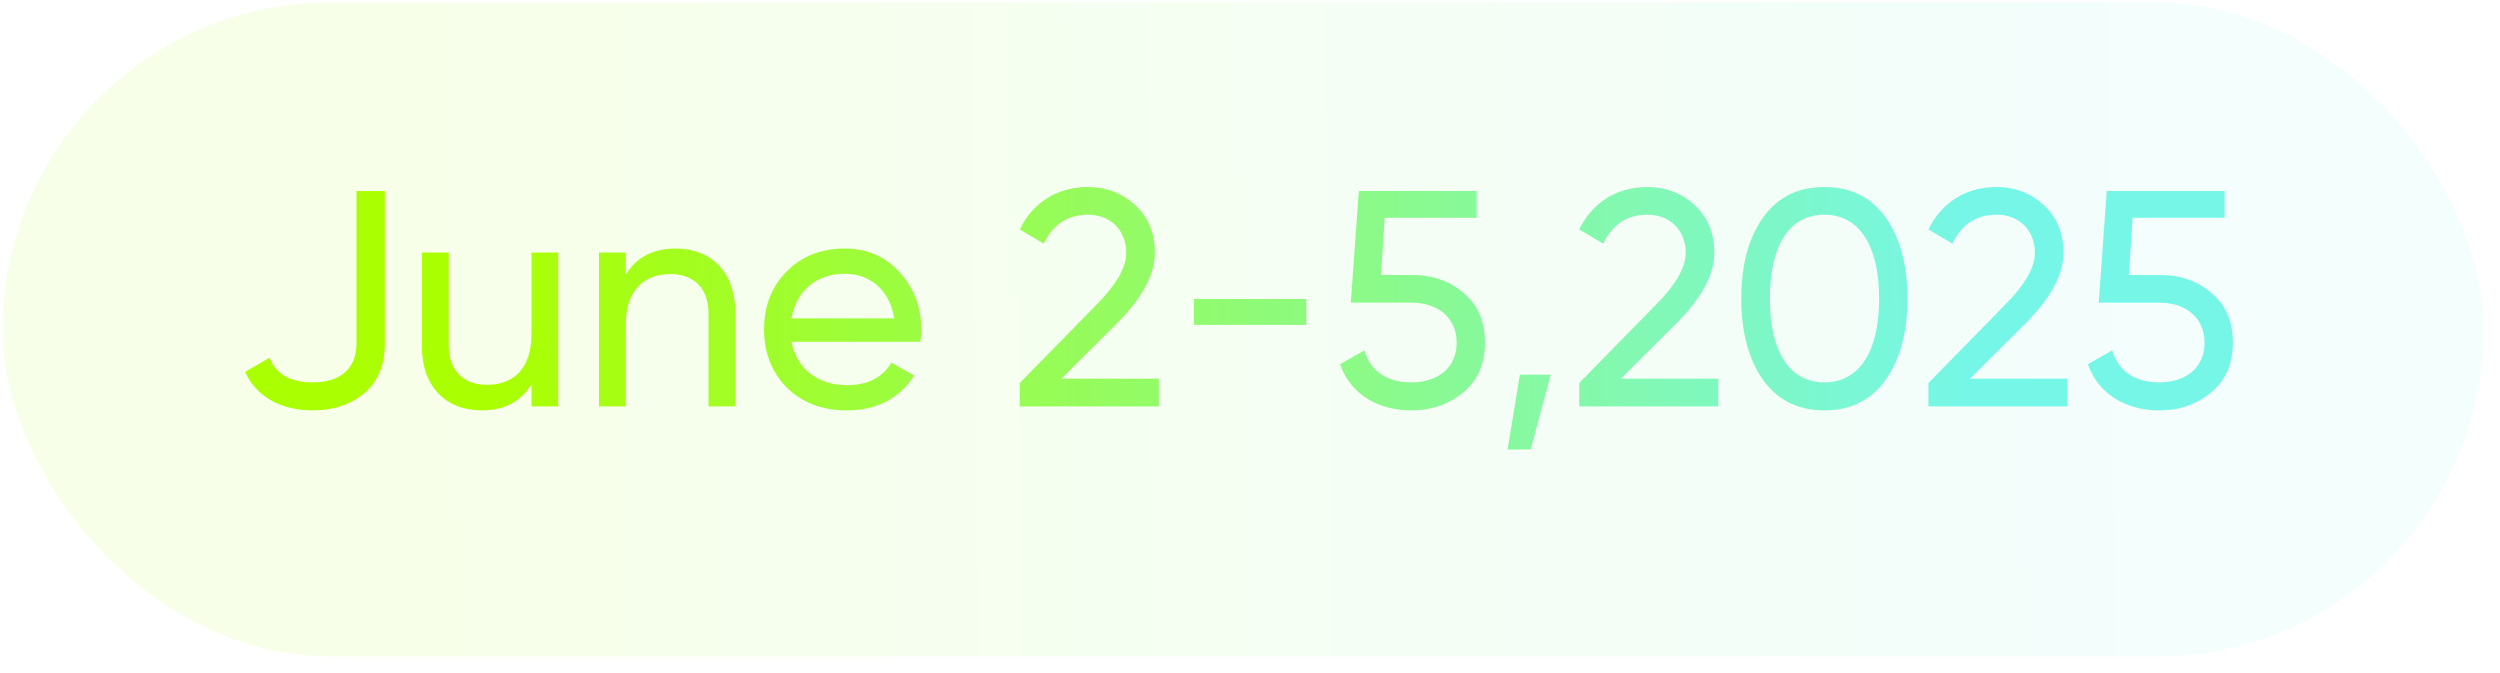
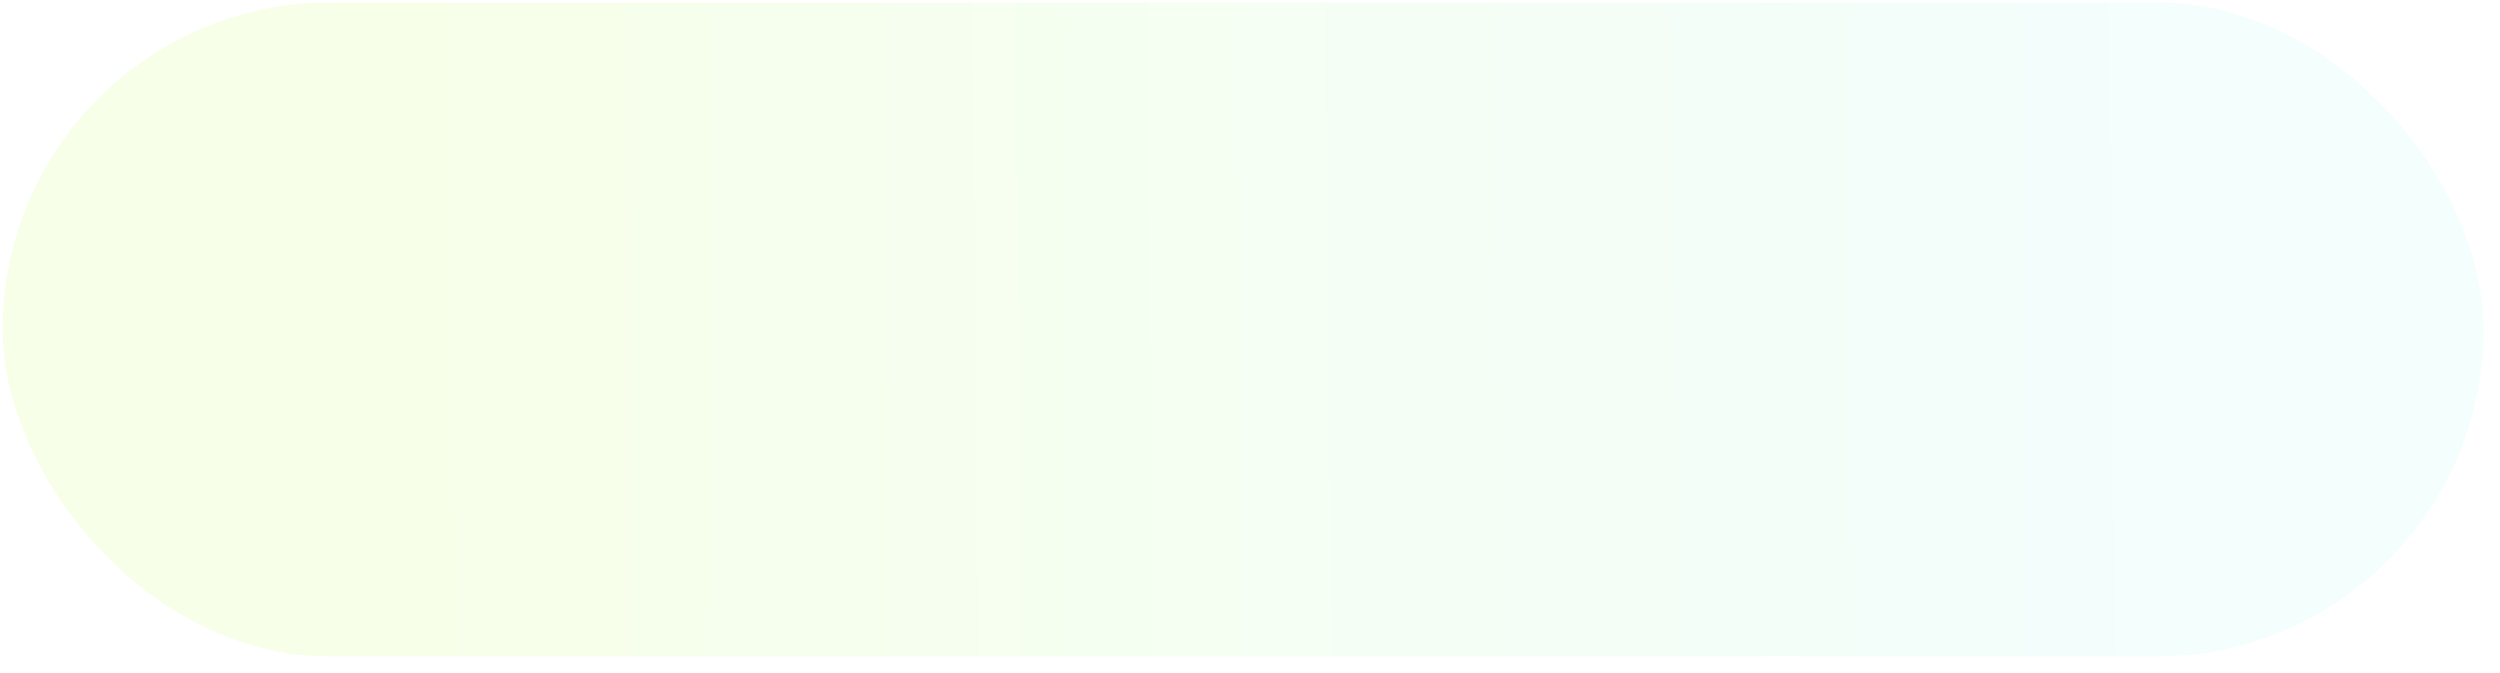
<svg xmlns="http://www.w3.org/2000/svg" width="130" height="35" viewBox="0 0 130 35" fill="none">
  <rect x="0.139" y="0.132" width="129" height="34" rx="17" fill="url(#paint0_linear_3544_48123)" fill-opacity="0.09" />
-   <path d="M16.251 21.34C14.635 21.34 13.323 20.636 12.747 19.34L14.011 18.604C14.347 19.452 15.083 19.884 16.251 19.884C17.675 19.884 18.539 19.196 18.539 17.852V9.932H20.011V17.852C20.011 18.972 19.659 19.836 18.939 20.444C18.235 21.036 17.339 21.34 16.251 21.34ZM27.637 17.372V13.132H29.029V21.132H27.637V19.98C27.077 20.892 26.213 21.34 25.045 21.34C23.173 21.34 21.941 20.076 21.941 18.044V13.132H23.333V17.964C23.333 19.26 24.085 20.012 25.317 20.012C26.709 20.012 27.637 19.164 27.637 17.372ZM35.132 12.924C37.004 12.924 38.236 14.188 38.236 16.22V21.132H36.844V16.3C36.844 15.004 36.092 14.252 34.86 14.252C33.468 14.252 32.54 15.1 32.54 16.892V21.132H31.148V13.132H32.54V14.284C33.1 13.372 33.964 12.924 35.132 12.924ZM47.859 17.772H41.156C41.428 19.196 42.532 20.028 44.051 20.028C45.108 20.028 45.876 19.644 46.355 18.86L47.539 19.532C46.755 20.732 45.587 21.34 44.02 21.34C42.755 21.34 41.715 20.94 40.916 20.156C40.132 19.356 39.731 18.348 39.731 17.132C39.731 15.932 40.115 14.924 40.9 14.124C41.684 13.324 42.691 12.924 43.923 12.924C45.092 12.924 46.051 13.34 46.788 14.172C47.539 14.988 47.907 15.98 47.907 17.148C47.907 17.356 47.892 17.564 47.859 17.772ZM43.923 14.236C42.435 14.236 41.395 15.148 41.156 16.556H46.499C46.26 15.036 45.203 14.236 43.923 14.236ZM60.26 21.132H53.028V19.916L56.98 15.884C58.036 14.828 58.564 13.916 58.564 13.164C58.564 11.9 57.684 11.164 56.58 11.164C55.524 11.164 54.756 11.66 54.276 12.668L53.028 11.932C53.732 10.476 55.044 9.724 56.564 9.724C57.508 9.724 58.324 10.028 59.012 10.652C59.7 11.276 60.052 12.108 60.052 13.148C60.052 14.284 59.38 15.516 58.052 16.844L55.188 19.692H60.26V21.132ZM67.929 16.892H62.089V15.548H67.929V16.892ZM71.811 14.3H73.444C74.499 14.3 75.395 14.62 76.115 15.244C76.852 15.868 77.219 16.716 77.219 17.82C77.219 18.908 76.852 19.772 76.1 20.396C75.347 21.02 74.451 21.34 73.379 21.34C71.668 21.34 70.212 20.492 69.683 18.94L70.948 18.22C71.251 19.308 72.147 19.884 73.379 19.884C74.787 19.884 75.748 19.116 75.748 17.82C75.748 16.524 74.772 15.74 73.412 15.74H70.243L70.659 9.932H76.787V11.324H72.004L71.811 14.3ZM79.034 19.484H80.635L79.594 23.372H78.394L79.034 19.484ZM89.353 21.132H82.121V19.916L86.073 15.884C87.129 14.828 87.657 13.916 87.657 13.164C87.657 11.9 86.777 11.164 85.673 11.164C84.617 11.164 83.849 11.66 83.369 12.668L82.121 11.932C82.825 10.476 84.137 9.724 85.657 9.724C86.601 9.724 87.417 10.028 88.105 10.652C88.793 11.276 89.145 12.108 89.145 13.148C89.145 14.284 88.473 15.516 87.145 16.844L84.281 19.692H89.353V21.132ZM98.051 19.756C97.299 20.812 96.227 21.34 94.867 21.34C93.507 21.34 92.435 20.812 91.683 19.756C90.931 18.7 90.547 17.292 90.547 15.532C90.547 13.772 90.931 12.364 91.683 11.308C92.435 10.252 93.507 9.724 94.867 9.724C96.227 9.724 97.299 10.252 98.051 11.308C98.803 12.364 99.187 13.772 99.187 15.532C99.187 17.292 98.803 18.7 98.051 19.756ZM92.035 15.532C92.035 18.3 93.059 19.884 94.867 19.884C96.675 19.884 97.715 18.3 97.715 15.532C97.715 12.764 96.675 11.164 94.867 11.164C93.059 11.164 92.035 12.732 92.035 15.532ZM107.51 21.132H100.278V19.916L104.23 15.884C105.286 14.828 105.814 13.916 105.814 13.164C105.814 11.9 104.934 11.164 103.83 11.164C102.774 11.164 102.006 11.66 101.526 12.668L100.278 11.932C100.982 10.476 102.294 9.724 103.814 9.724C104.758 9.724 105.574 10.028 106.262 10.652C106.95 11.276 107.302 12.108 107.302 13.148C107.302 14.284 106.63 15.516 105.302 16.844L102.438 19.692H107.51V21.132ZM110.702 14.3H112.334C113.39 14.3 114.286 14.62 115.006 15.244C115.742 15.868 116.11 16.716 116.11 17.82C116.11 18.908 115.742 19.772 114.99 20.396C114.238 21.02 113.342 21.34 112.27 21.34C110.558 21.34 109.102 20.492 108.574 18.94L109.838 18.22C110.142 19.308 111.038 19.884 112.27 19.884C113.678 19.884 114.638 19.116 114.638 17.82C114.638 16.524 113.662 15.74 112.302 15.74H109.134L109.55 9.932H115.678V11.324H110.894L110.702 14.3Z" fill="url(#paint1_linear_3544_48123)" />
  <defs>
    <linearGradient id="paint0_linear_3544_48123" x1="111.14" y1="17.132" x2="16.639" y2="17.891" gradientUnits="userSpaceOnUse">
      <stop stop-color="#76F6E7" />
      <stop offset="1" stop-color="#AAFF00" />
    </linearGradient>
    <linearGradient id="paint1_linear_3544_48123" x1="102.489" y1="17.132" x2="25.57" y2="17.79" gradientUnits="userSpaceOnUse">
      <stop stop-color="#76F6E7" />
      <stop offset="1" stop-color="#AAFF00" />
    </linearGradient>
  </defs>
</svg>